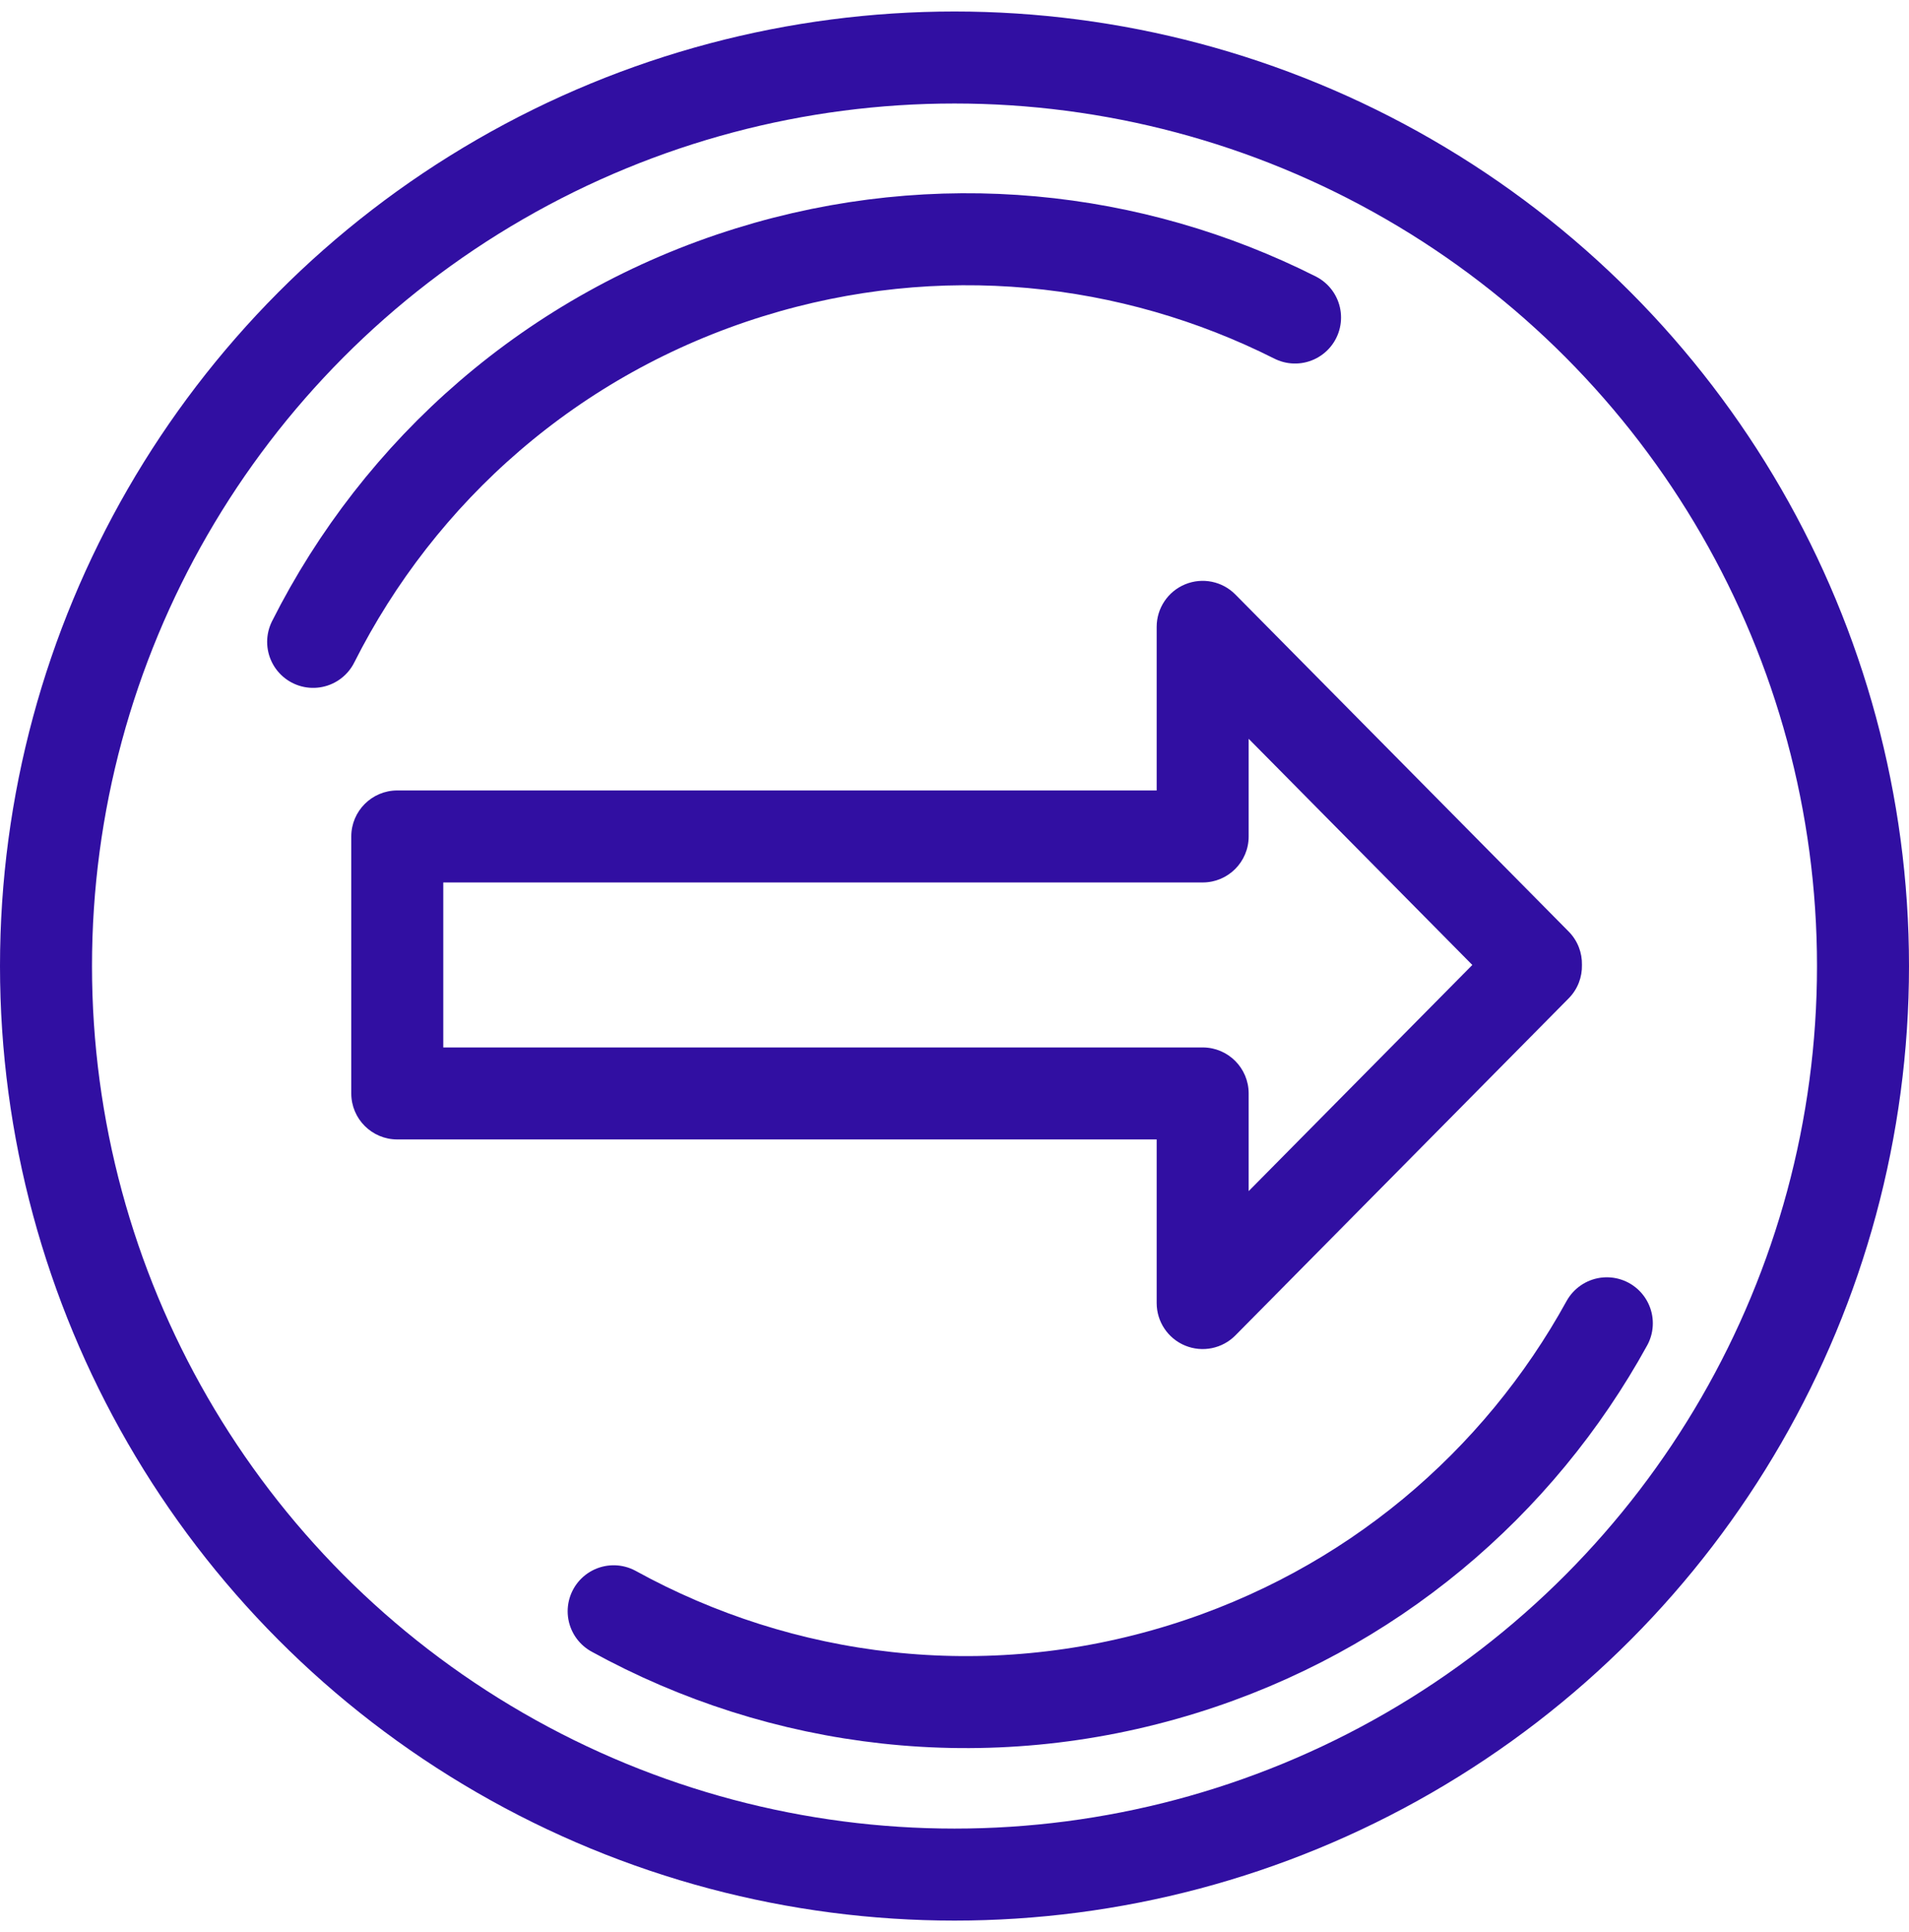
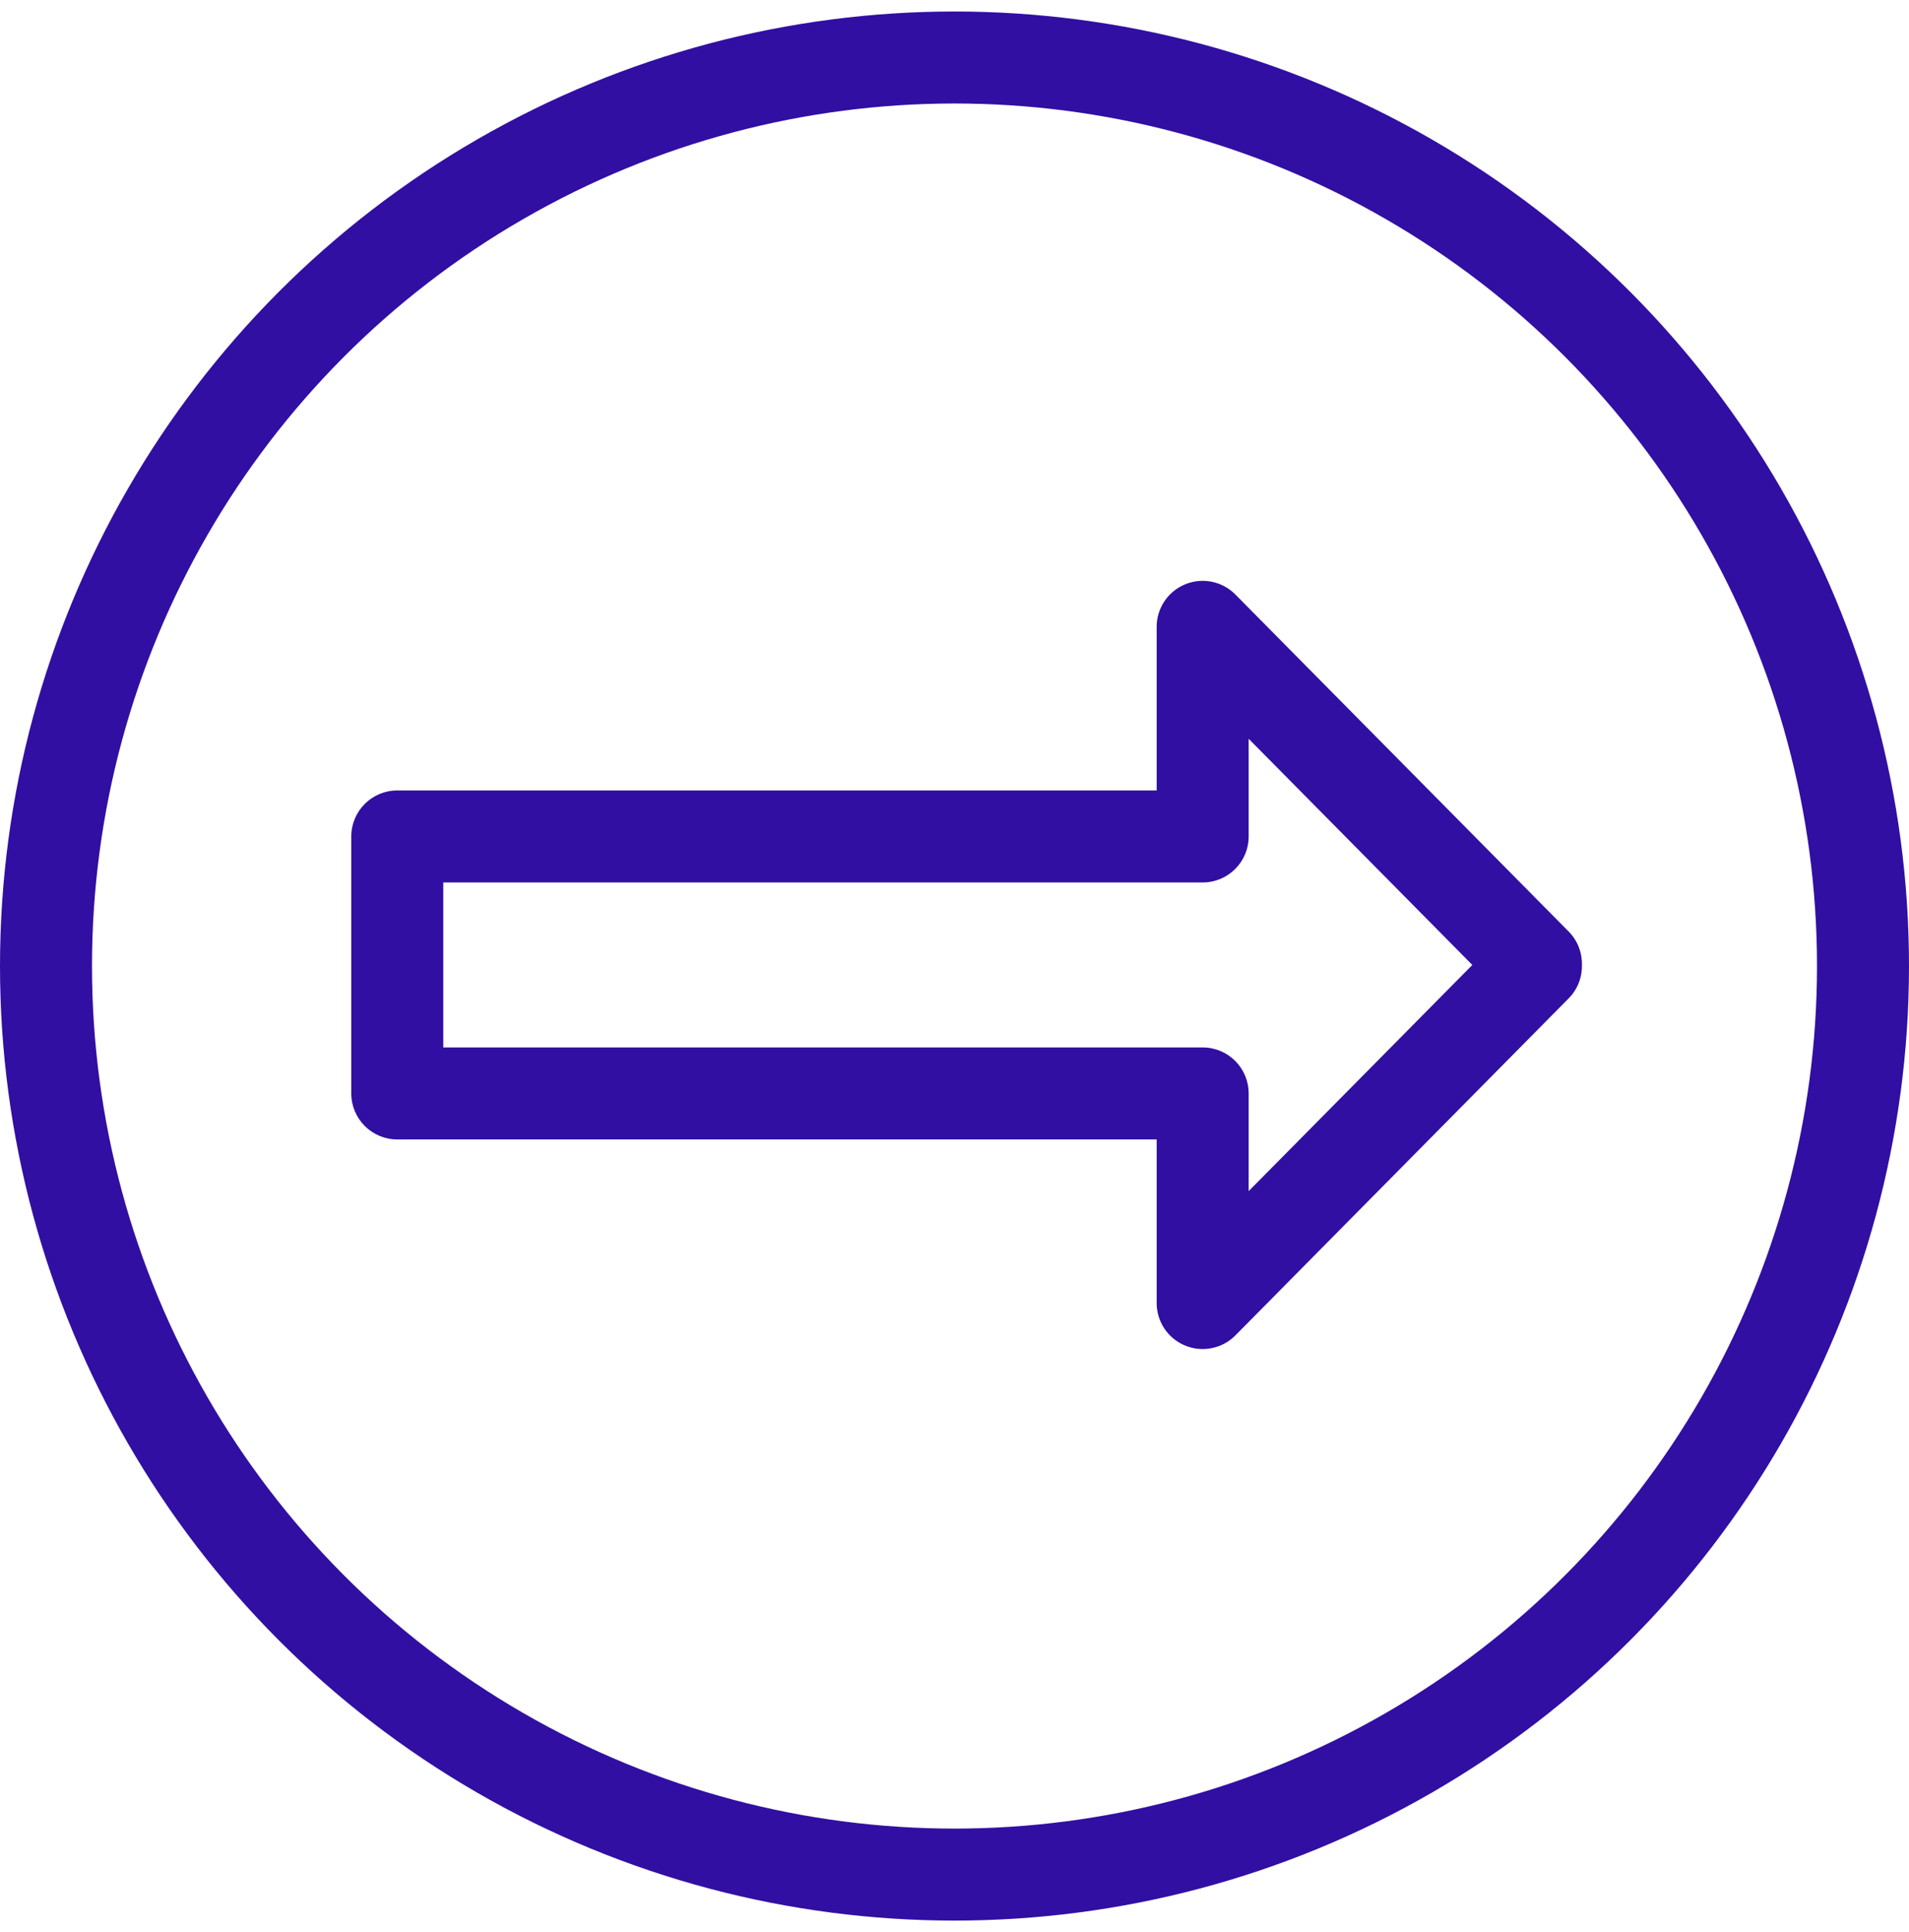
<svg xmlns="http://www.w3.org/2000/svg" width="83" height="84" viewBox="0 0 83 84" fill="none">
  <circle cx="41.5" cy="42" r="39.5" stroke="#310FA2" stroke-width="4" />
-   <path d="M56.306 13.805C49.213 10.233 40.781 9.298 32.597 11.836C24.011 14.498 17.362 20.465 13.615 27.906M69.862 57.532C66.033 64.489 59.609 70.03 51.425 72.567C42.839 75.229 33.98 74.069 26.681 70.052" stroke="#310FA2" stroke-width="4" stroke-linecap="round" />
  <path fill-rule="evenodd" clip-rule="evenodd" d="M50.29 27.253C50.29 26.442 50.78 25.711 51.53 25.403C52.28 25.095 53.142 25.27 53.712 25.847L68.202 40.499C68.6 40.901 68.792 41.429 68.78 41.953C68.792 42.476 68.6 43.004 68.202 43.406L53.712 58.059C53.142 58.635 52.28 58.81 51.53 58.502C50.78 58.194 50.29 57.463 50.29 56.652V49.539H17.273C16.169 49.539 15.273 48.644 15.273 47.539V42C15.273 41.984 15.274 41.968 15.274 41.953C15.274 41.937 15.273 41.921 15.273 41.906V36.366C15.273 35.262 16.169 34.366 17.273 34.366H50.29V27.253ZM19.273 41.953C19.273 41.968 19.273 41.984 19.273 42V45.539H52.29C53.395 45.539 54.29 46.434 54.29 47.539V51.785L64.014 41.953L54.29 32.12V36.366C54.29 37.471 53.395 38.366 52.29 38.366H19.273V41.906C19.273 41.921 19.273 41.937 19.273 41.953Z" fill="#310FA2" />
</svg>